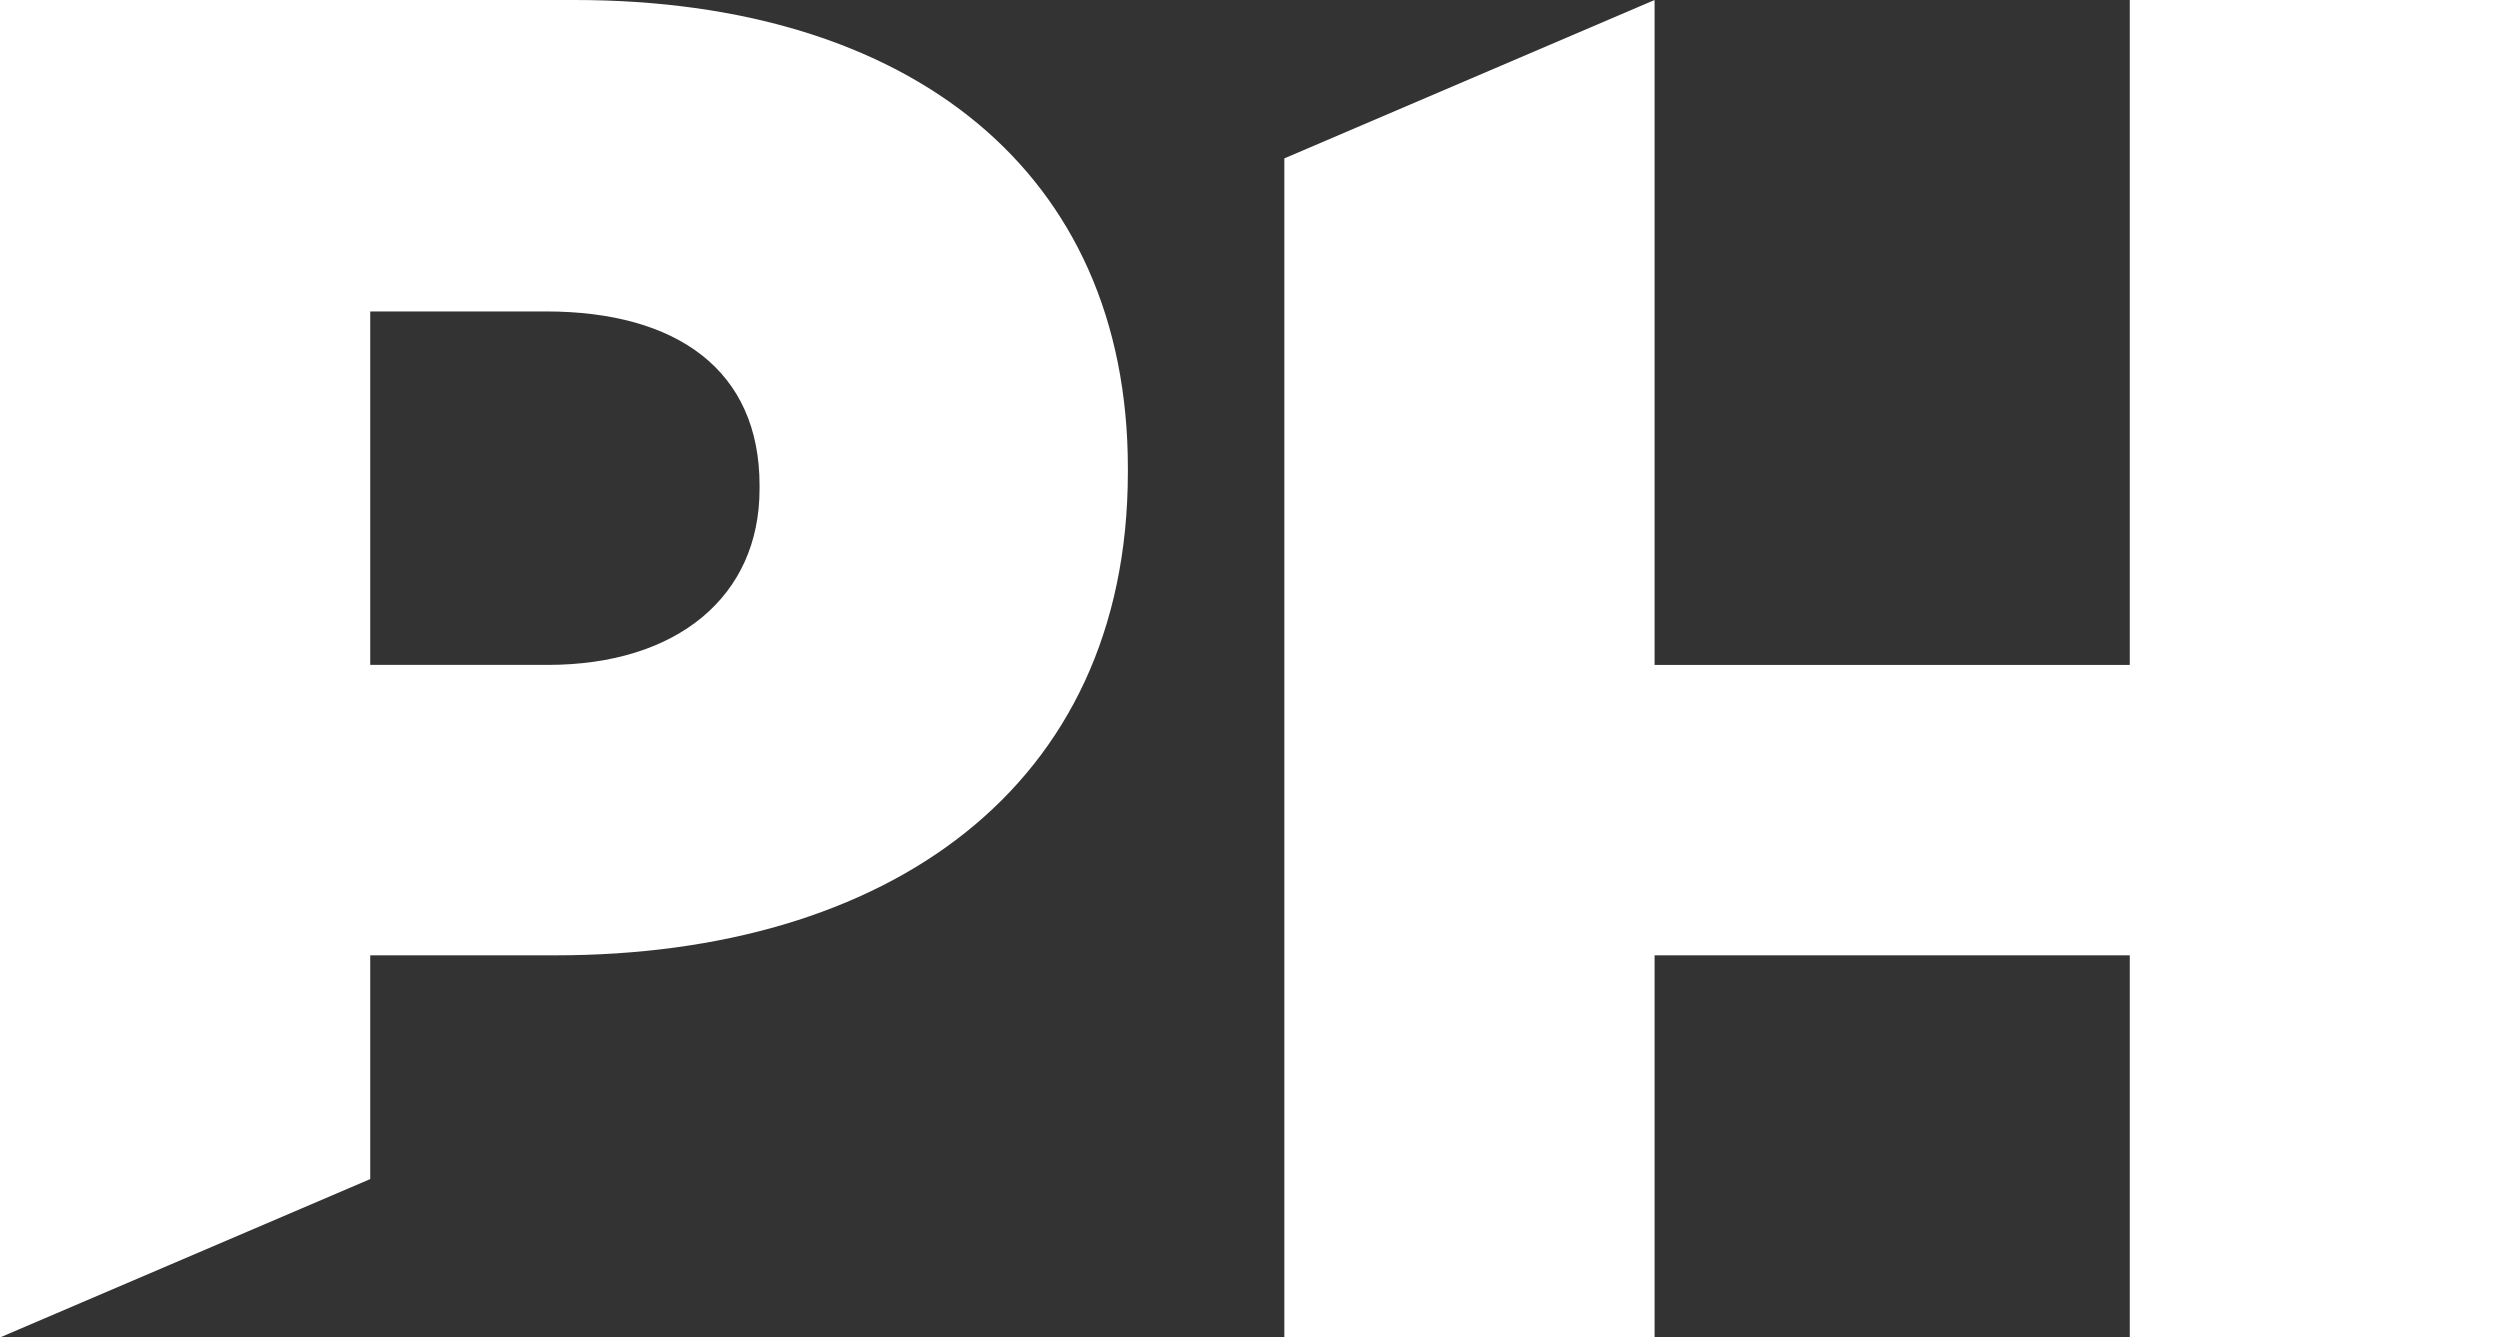
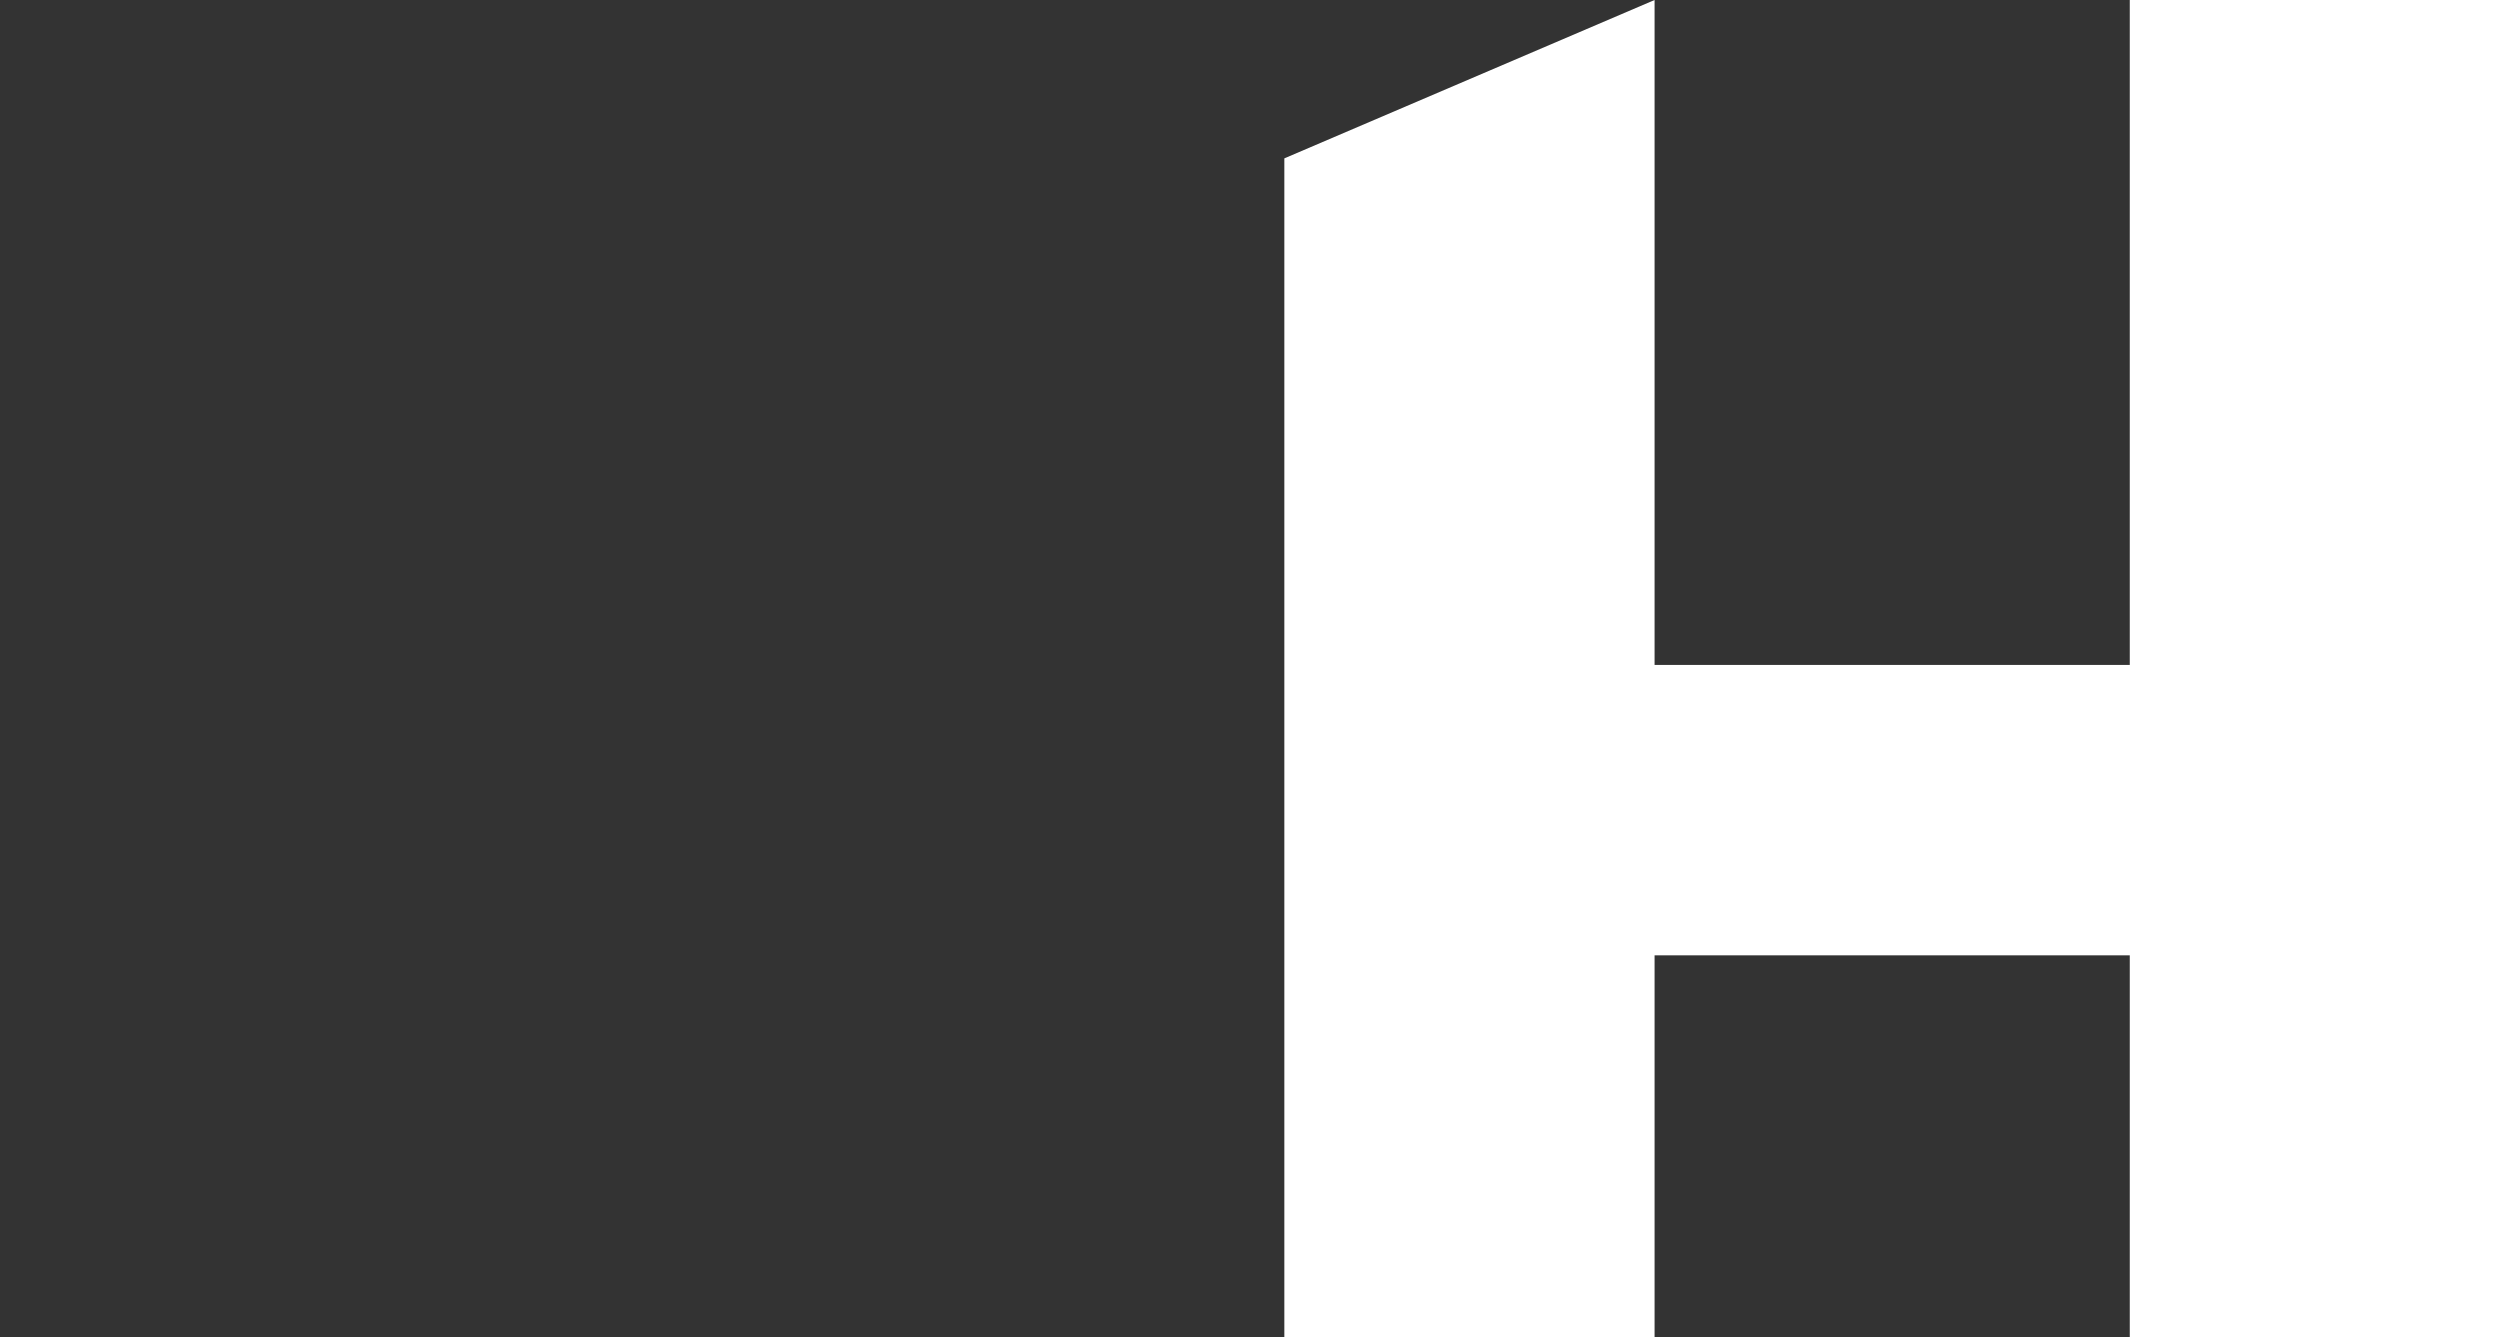
<svg xmlns="http://www.w3.org/2000/svg" version="1.1" id="Layer_1" x="0px" y="0px" viewBox="0 0 486 260" style="enable-background:new 0 0 486 260;" xml:space="preserve">
  <rect x="0" y="0" width="486" height="260" fill="#333333" stroke="none" />
  <style type="text/css">
	.st0{fill:#FFFFFF;}
	.st1{fill:#222222;}
</style>
  <g>
-     <path class="st0" d="M111.671,0H0v260l71.974-30.788v-43.497h35.986   c64.182,0,111.298-32.315,111.298-93.971v-0.743C219.258,33.428,176.965,0,111.671,0z    M147.657,95.086c0,20.799-15.953,34.17-41.18,34.17H71.974V60.543h34.132   c25.598,0,41.552,11.514,41.552,33.8V95.086z" />
    <g>
      <polygon class="st0" points="321.649,0 321.649,0 321.65,0   " />
      <polygon class="st0" points="414.027,0 414.027,97.314 414.027,129.257 321.649,129.257     321.649,97.314 321.649,0 249.676,30.788 249.676,260 321.649,260 321.649,185.714     414.027,185.714 414.027,260 486,260 486,0   " />
    </g>
  </g>
</svg>